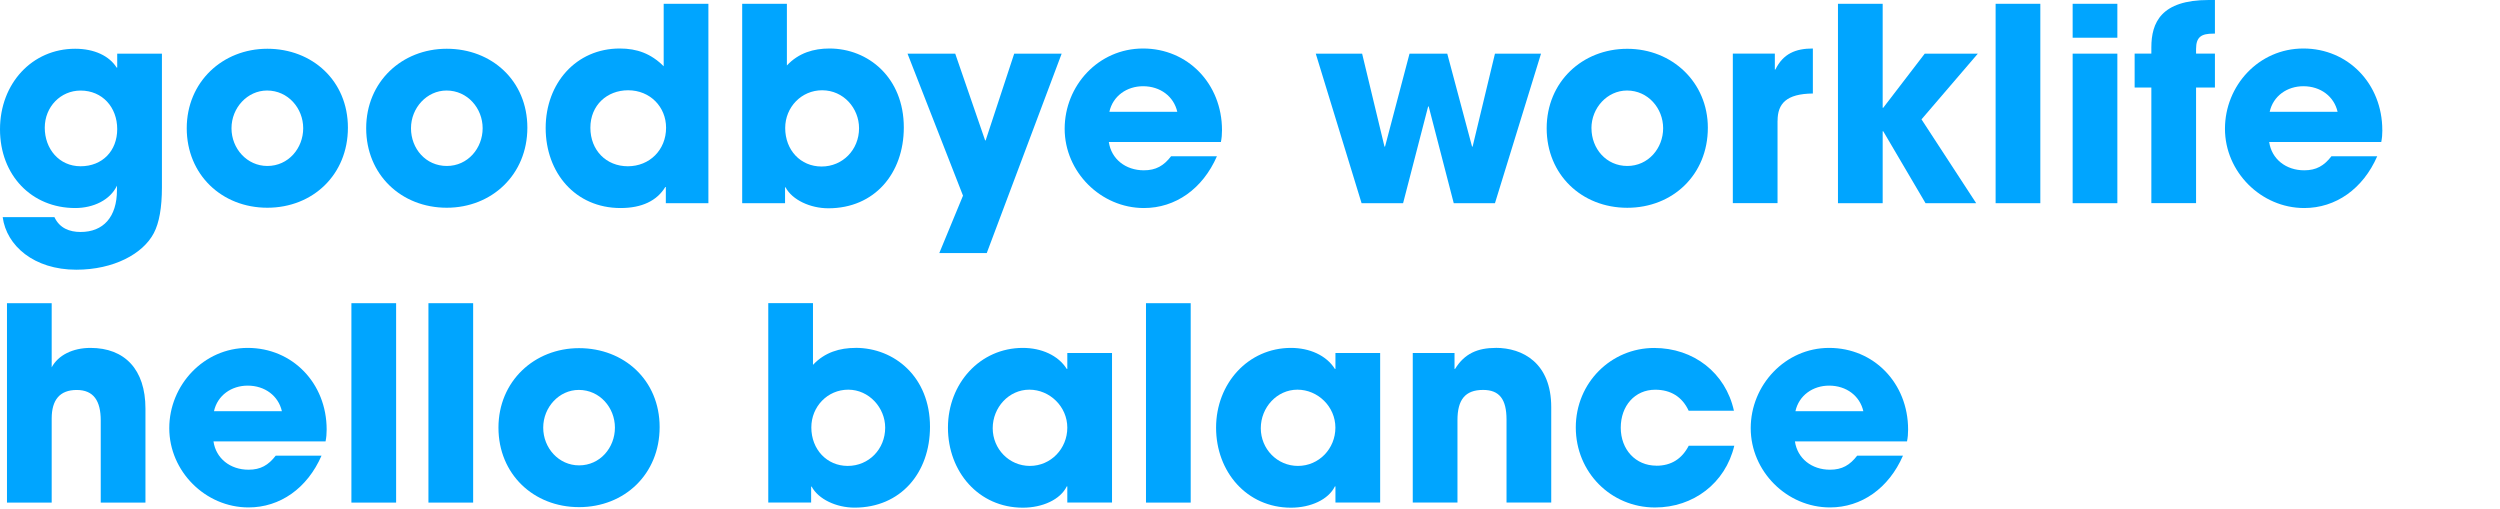
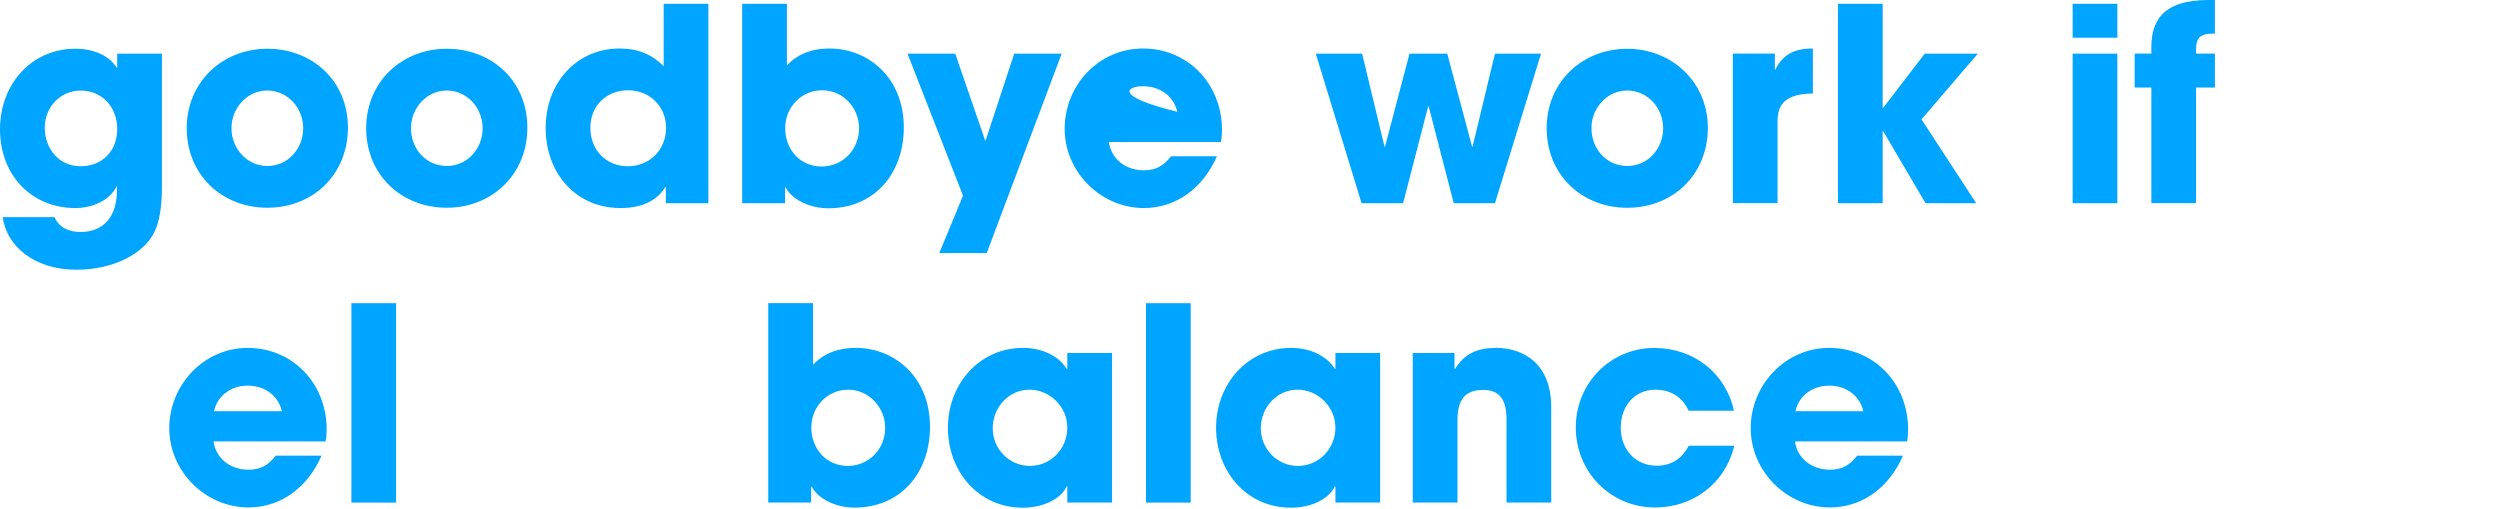
<svg xmlns="http://www.w3.org/2000/svg" width="501" height="102" viewBox="0 0 501 102" fill="none">
  <path d="M23.49 13.55H23.38C21.92 11.229 18.95 9.77 15.06 9.77C6.43 9.77 0 16.739 0 25.919C0 35.099 6.32 41.69 15.07 41.69C18.74 41.69 22.09 40.069 23.44 37.209V38.069C23.44 43.52 20.69 46.489 16.15 46.489C13.94 46.489 11.94 45.73 10.91 43.52H0.54C1.3 49.239 6.8 54.05 15.28 54.05C22.79 54.05 28.67 50.859 30.83 46.709C31.91 44.66 32.45 41.58 32.45 37.529V10.749H23.49V13.559V13.55ZM16.15 33.319C11.83 33.319 8.97 29.809 8.97 25.599C8.97 21.39 12.16 18.149 16.15 18.149C20.52 18.149 23.49 21.5 23.49 25.869C23.49 30.239 20.52 33.319 16.15 33.319Z" fill="#00A5FF" />
  <path d="M53.572 9.77C44.612 9.77 37.422 16.41 37.422 25.7C37.422 34.989 44.442 41.63 53.572 41.63C62.702 41.63 69.722 34.989 69.722 25.59C69.722 16.189 62.592 9.77 53.572 9.77ZM53.572 33.26C49.522 33.26 46.392 29.799 46.392 25.7C46.392 21.599 49.582 18.14 53.522 18.14C57.732 18.14 60.762 21.7 60.762 25.7C60.762 29.7 57.792 33.26 53.582 33.26H53.572Z" fill="#00A5FF" />
  <path d="M89.533 41.63C98.553 41.63 105.683 34.989 105.683 25.59C105.683 16.189 98.553 9.77 89.533 9.77C80.513 9.77 73.383 16.41 73.383 25.7C73.383 34.989 80.403 41.63 89.533 41.63ZM89.483 18.14C93.693 18.14 96.723 21.7 96.723 25.7C96.723 29.7 93.753 33.26 89.543 33.26C85.333 33.26 82.363 29.799 82.363 25.7C82.363 21.599 85.553 18.14 89.493 18.14H89.483Z" fill="#00A5FF" />
  <path d="M133.002 13.28C130.462 10.74 127.652 9.72 124.202 9.72C115.452 9.72 109.352 16.69 109.352 25.65C109.352 34.61 115.292 41.69 124.362 41.69C128.632 41.69 131.652 40.23 133.322 37.48H133.432V40.72H141.962V0.76H133.002V13.29V13.28ZM125.822 33.32C121.502 33.32 118.312 30.13 118.312 25.6C118.312 21.07 121.662 18.09 125.872 18.09C130.302 18.09 133.482 21.44 133.482 25.6C133.482 30.03 130.192 33.32 125.812 33.32H125.822Z" fill="#00A5FF" />
  <path d="M157.304 37.53H157.414C158.764 40.07 162.384 41.74 166.004 41.74C175.234 41.74 181.124 34.77 181.124 25.54C181.124 15.55 173.994 9.72 166.224 9.72C163.094 9.72 160.064 10.58 157.694 13.12V0.76H148.734V40.72H157.324V37.53H157.304ZM164.754 18.09C169.074 18.09 172.154 21.71 172.154 25.7C172.154 30.02 168.864 33.37 164.644 33.37C160.424 33.37 157.354 30.08 157.354 25.65C157.354 21.49 160.594 18.09 164.754 18.09Z" fill="#00A5FF" />
  <path d="M197.747 50.71L212.757 10.75H203.247L197.527 28.13H197.417L191.427 10.75H181.867L192.987 39.21L188.237 50.71H197.747Z" fill="#00A5FF" />
-   <path d="M234.679 31.32C233.219 33.21 231.659 34.13 229.229 34.13C225.559 34.13 222.699 31.86 222.209 28.46H244.669C244.829 27.65 244.889 26.95 244.889 26.08C244.889 16.79 238.029 9.72 229.069 9.72C220.109 9.72 213.359 17.17 213.359 25.81C213.359 34.45 220.599 41.69 229.239 41.69C235.559 41.69 241.009 37.86 243.869 31.32H234.689H234.679ZM229.069 17.28C232.529 17.28 235.229 19.33 235.929 22.41H222.319C223.019 19.22 225.829 17.28 229.069 17.28Z" fill="#00A5FF" />
+   <path d="M234.679 31.32C233.219 33.21 231.659 34.13 229.229 34.13C225.559 34.13 222.699 31.86 222.209 28.46H244.669C244.829 27.65 244.889 26.95 244.889 26.08C244.889 16.79 238.029 9.72 229.069 9.72C220.109 9.72 213.359 17.17 213.359 25.81C213.359 34.45 220.599 41.69 229.239 41.69C235.559 41.69 241.009 37.86 243.869 31.32H234.689H234.679ZM229.069 17.28C232.529 17.28 235.229 19.33 235.929 22.41C223.019 19.22 225.829 17.28 229.069 17.28Z" fill="#00A5FF" />
  <path d="M286.31 21.33L291.33 40.72H299.59L308.82 10.75H299.59L295.11 29.38H295L290.03 10.75H282.47L277.56 29.38H277.45L272.97 10.75H263.68L272.86 40.72H281.18L286.2 21.33H286.31Z" fill="#00A5FF" />
  <path d="M342.253 25.6C342.253 16.53 335.123 9.78 326.103 9.78C317.083 9.78 309.953 16.42 309.953 25.71C309.953 35 316.973 41.64 326.103 41.64C335.233 41.64 342.253 35 342.253 25.6ZM318.923 25.7C318.923 21.6 322.113 18.14 326.053 18.14C330.263 18.14 333.293 21.7 333.293 25.7C333.293 29.7 330.323 33.26 326.113 33.26C321.903 33.26 318.933 29.8 318.933 25.7H318.923Z" fill="#00A5FF" />
  <path d="M356.228 24.19C356.228 20.79 357.958 18.79 363.298 18.74V9.72C359.838 9.72 357.358 10.75 355.788 13.93H355.678V10.74H347.258V40.71H356.218V24.19H356.228Z" fill="#00A5FF" />
  <path d="M385.718 10.75L377.398 21.6H377.288V0.76H368.328V40.72H377.288V26.3H377.398L385.878 40.72H396.028L385.068 23.92L396.358 10.75H385.718Z" fill="#00A5FF" />
-   <path d="M408.882 0.76H399.922V40.72H408.882V0.76Z" fill="#00A5FF" />
  <path d="M424.319 10.75H415.359V40.72H424.319V10.75Z" fill="#00A5FF" />
  <path d="M424.319 0.76H415.359V7.56H424.319V0.76Z" fill="#00A5FF" />
  <path d="M431.131 9.5V10.74H427.781V17.54H431.131V40.71H440.091V17.54H443.871V10.74H440.091V9.82C440.091 7.34 441.221 6.74 443.551 6.74H443.871V0H442.631C433.071 0 431.131 4.54 431.131 9.5Z" fill="#00A5FF" />
-   <path d="M477.413 26.08C477.413 16.79 470.553 9.72 461.593 9.72C452.633 9.72 445.883 17.17 445.883 25.81C445.883 34.45 453.123 41.69 461.763 41.69C468.083 41.69 473.533 37.86 476.393 31.32H467.213C465.753 33.21 464.193 34.13 461.763 34.13C458.093 34.13 455.233 31.86 454.743 28.46H477.203C477.363 27.65 477.423 26.95 477.423 26.08H477.413ZM454.843 22.41C455.543 19.22 458.353 17.28 461.593 17.28C465.053 17.28 467.753 19.33 468.453 22.41H454.843Z" fill="#00A5FF" />
-   <path d="M18.138 69.72C14.578 69.72 11.658 71.18 10.358 73.61V60.76H1.398V100.72H10.358V83.87C10.358 80.14 11.978 78.15 15.378 78.15C18.778 78.15 20.188 80.36 20.188 84.25V100.72H29.148V81.87C29.148 74.04 24.988 69.72 18.128 69.72H18.138Z" fill="#00A5FF" />
  <path d="M49.632 69.72C40.832 69.72 33.922 77.17 33.922 85.81C33.922 94.45 41.162 101.69 49.802 101.69C56.122 101.69 61.572 97.86 64.432 91.32H55.252C53.792 93.21 52.232 94.13 49.802 94.13C46.132 94.13 43.272 91.86 42.782 88.46H65.242C65.402 87.65 65.462 86.95 65.462 86.08C65.462 76.79 58.602 69.72 49.642 69.72H49.632ZM42.882 82.41C43.582 79.22 46.392 77.28 49.632 77.28C53.092 77.28 55.792 79.33 56.492 82.41H42.882Z" fill="#00A5FF" />
  <path d="M79.382 60.76H70.422V100.72H79.382V60.76Z" fill="#00A5FF" />
-   <path d="M94.819 60.76H85.859V100.72H94.819V60.76Z" fill="#00A5FF" />
-   <path d="M116.041 69.769C107.081 69.769 99.891 76.409 99.891 85.7C99.891 94.99 106.911 101.63 116.041 101.63C125.171 101.63 132.191 94.99 132.191 85.59C132.191 76.189 125.061 69.769 116.041 69.769ZM116.041 93.26C111.991 93.26 108.861 89.799 108.861 85.7C108.861 81.6 112.051 78.139 115.991 78.139C120.201 78.139 123.231 81.7 123.231 85.7C123.231 89.7 120.261 93.26 116.051 93.26H116.041Z" fill="#00A5FF" />
  <path d="M171.451 69.72C168.321 69.72 165.291 70.58 162.921 73.12V60.75H153.961V100.71H162.551V97.52H162.661C164.011 100.06 167.631 101.73 171.251 101.73C180.481 101.73 186.371 94.76 186.371 85.53C186.371 75.54 179.241 69.71 171.471 69.71L171.451 69.72ZM169.881 93.37C165.721 93.37 162.591 90.08 162.591 85.65C162.591 81.49 165.831 78.09 169.991 78.09C174.151 78.09 177.391 81.71 177.391 85.7C177.391 90.02 174.101 93.37 169.881 93.37Z" fill="#00A5FF" />
  <path d="M213.889 73.93H213.779C212.049 71.18 208.649 69.72 204.979 69.72C196.389 69.72 189.969 76.85 189.969 85.7C189.969 94.55 196.129 101.74 204.979 101.74C208.919 101.74 212.489 100.12 213.779 97.47H213.889V100.71H222.849V70.74H213.889V73.93ZM206.389 93.37C202.229 93.37 198.939 89.97 198.939 85.81C198.939 81.65 202.179 78.09 206.279 78.09C210.379 78.09 213.889 81.49 213.889 85.7C213.889 89.91 210.599 93.37 206.379 93.37H206.389Z" fill="#00A5FF" />
  <path d="M238.616 60.76H229.656V100.72H238.616V60.76Z" fill="#00A5FF" />
  <path d="M267.623 73.93H267.513C265.783 71.18 262.383 69.72 258.713 69.72C250.123 69.72 243.703 76.85 243.703 85.7C243.703 94.55 249.863 101.74 258.713 101.74C262.653 101.74 266.223 100.12 267.513 97.47H267.623V100.71H276.583V70.74H267.623V73.93ZM260.113 93.37C255.953 93.37 252.663 89.97 252.663 85.81C252.663 81.65 255.903 78.09 260.003 78.09C264.103 78.09 267.613 81.49 267.613 85.7C267.613 89.91 264.323 93.37 260.103 93.37H260.113Z" fill="#00A5FF" />
  <path d="M299.747 69.72C296.127 69.72 293.487 70.85 291.597 73.93H291.487V70.74H283.117V100.71H292.077V84.19C292.077 80.14 293.587 78.14 297.207 78.14C300.497 78.14 301.907 80.03 301.907 84.08V100.71H310.867V81.59C310.867 72.73 305.147 69.71 299.747 69.71V69.72Z" fill="#00A5FF" />
  <path d="M331.929 93.32C327.769 93.32 324.799 90.081 324.799 85.71C324.799 81.341 327.609 78.1 331.709 78.1C334.789 78.1 337.109 79.501 338.409 82.311H347.479C345.809 74.701 339.379 69.731 331.499 69.731C322.859 69.731 315.789 76.701 315.789 85.66C315.789 94.621 322.809 101.7 331.669 101.7C339.339 101.7 345.759 96.841 347.549 89.331H338.419C337.069 91.921 334.959 93.331 331.939 93.331L331.929 93.32Z" fill="#00A5FF" />
  <path d="M366.554 69.72C357.754 69.72 350.844 77.17 350.844 85.81C350.844 94.45 358.084 101.69 366.724 101.69C373.044 101.69 378.494 97.86 381.354 91.32H372.174C370.714 93.21 369.154 94.13 366.724 94.13C363.054 94.13 360.194 91.86 359.704 88.46H382.164C382.324 87.65 382.384 86.95 382.384 86.08C382.384 76.79 375.524 69.72 366.564 69.72H366.554ZM359.804 82.41C360.504 79.22 363.314 77.28 366.554 77.28C370.014 77.28 372.714 79.33 373.414 82.41H359.804Z" fill="#00A5FF" />
</svg>